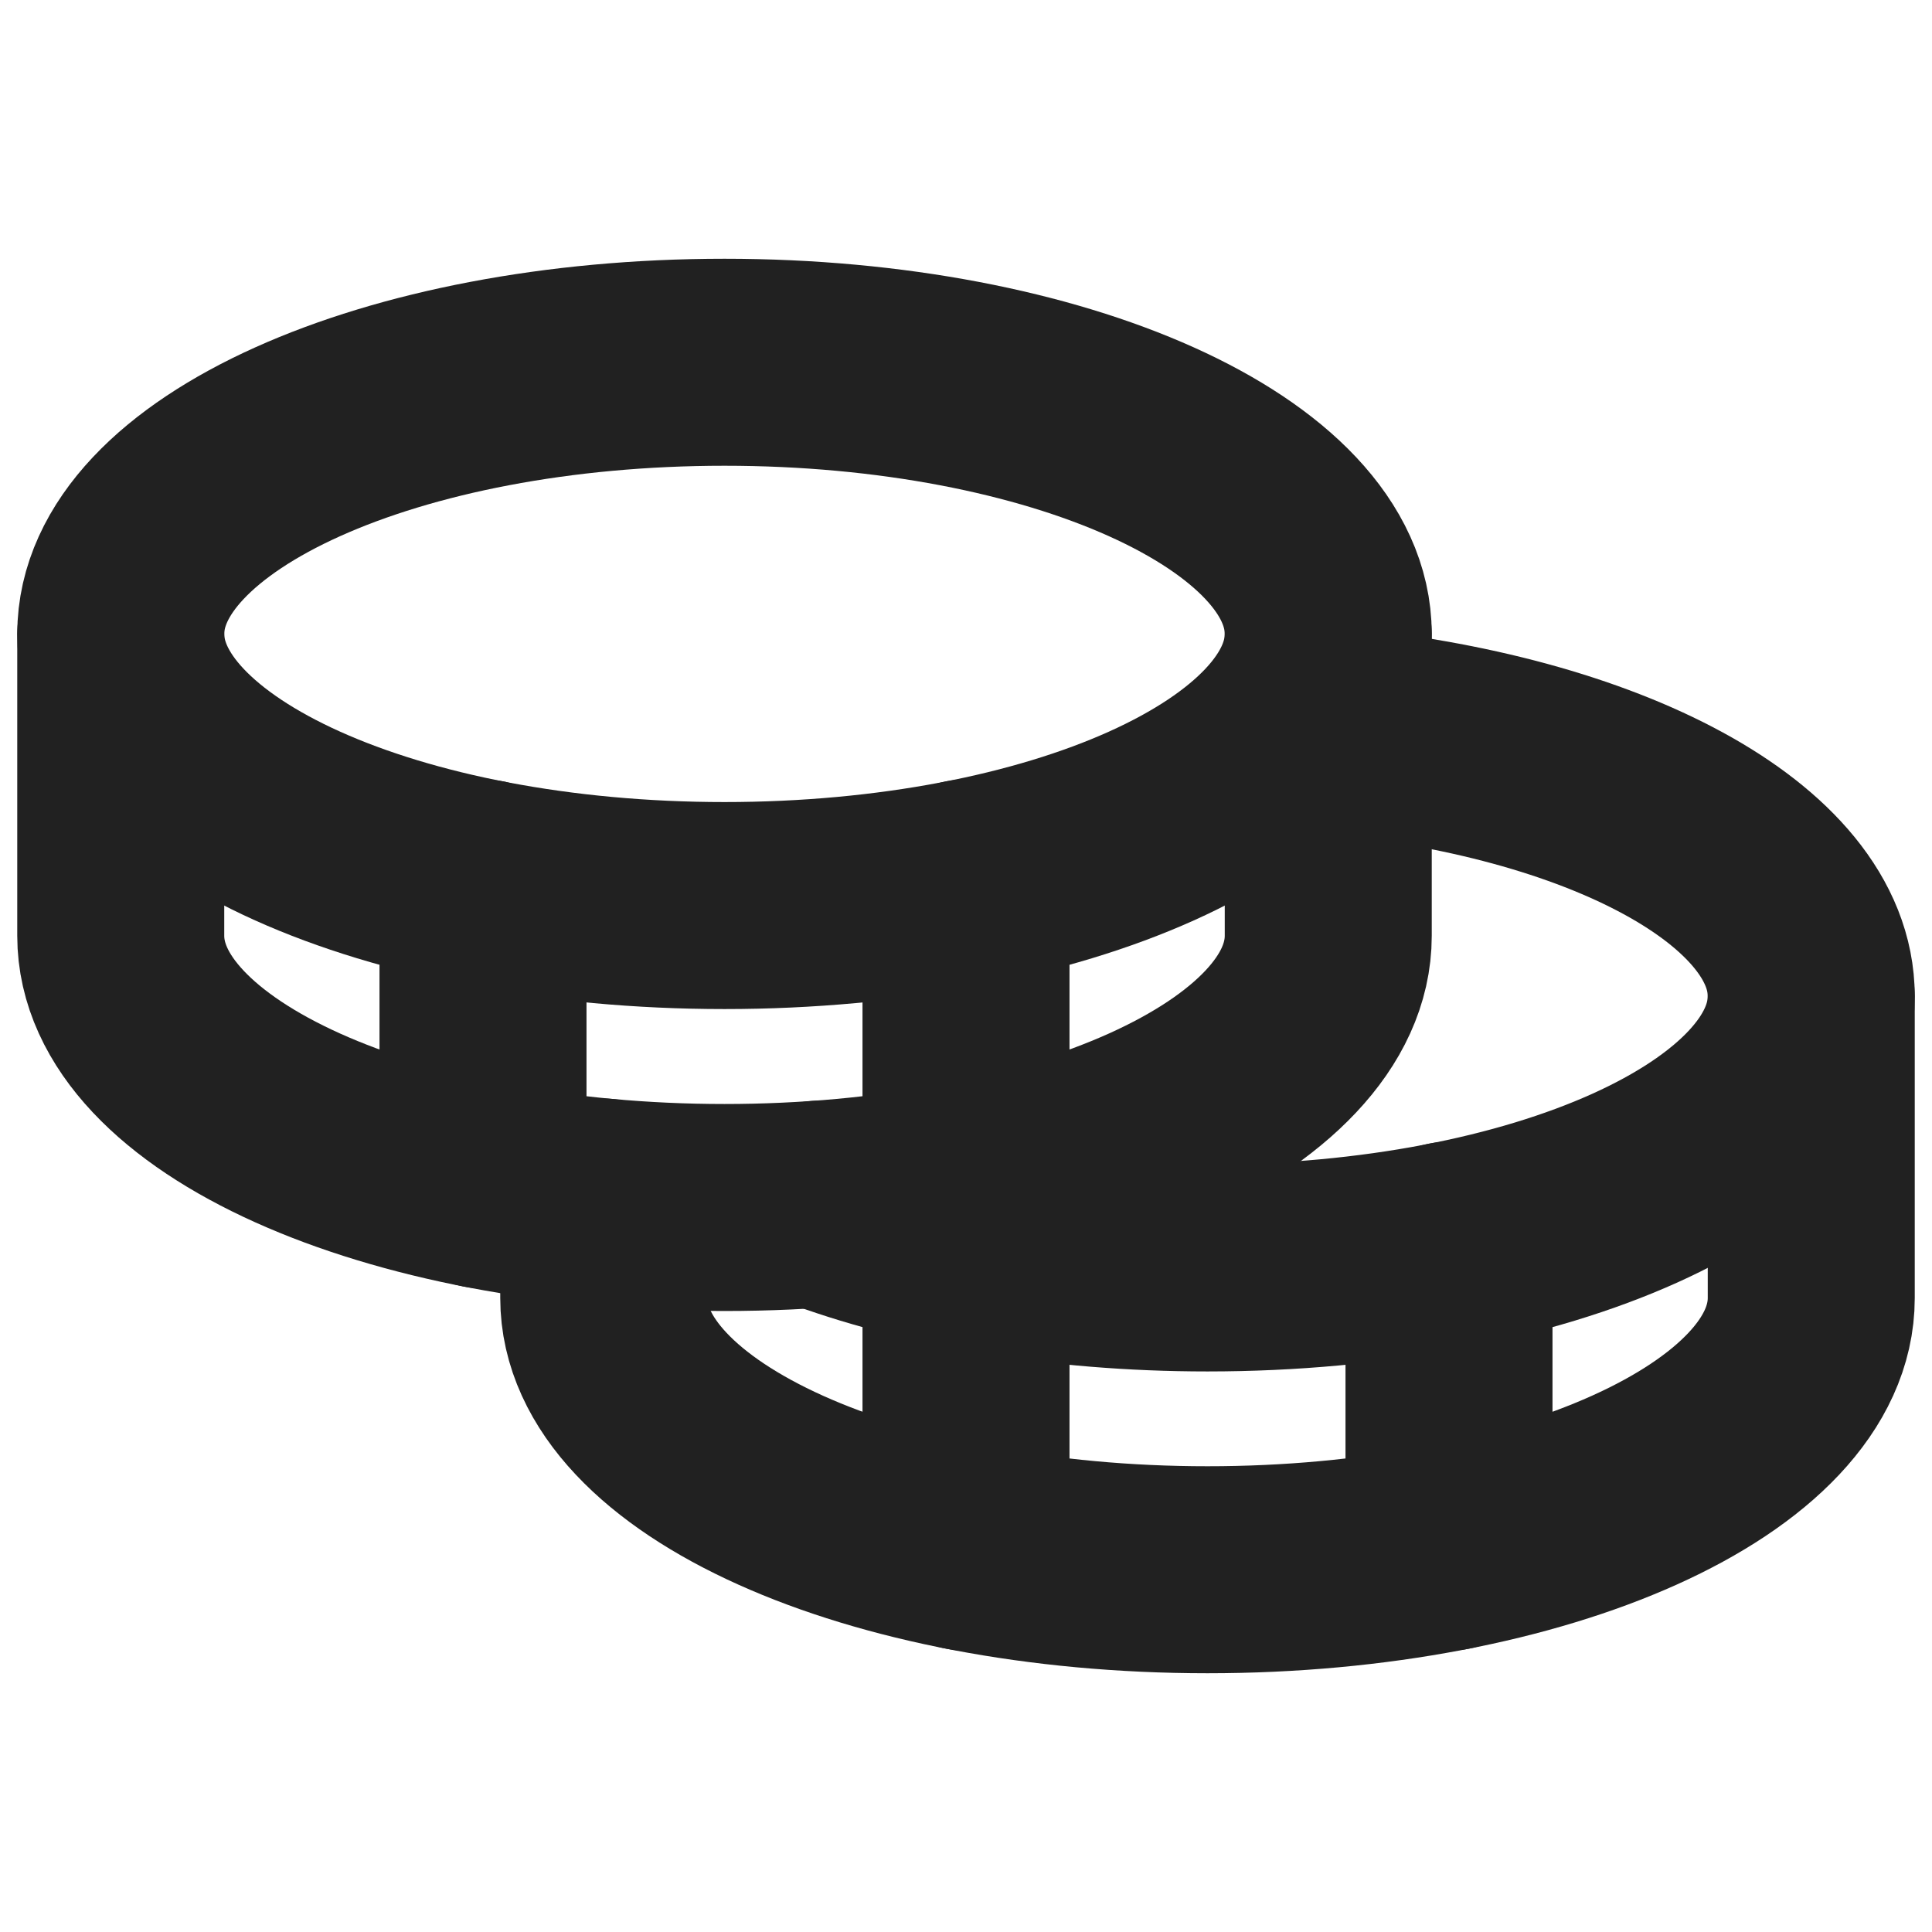
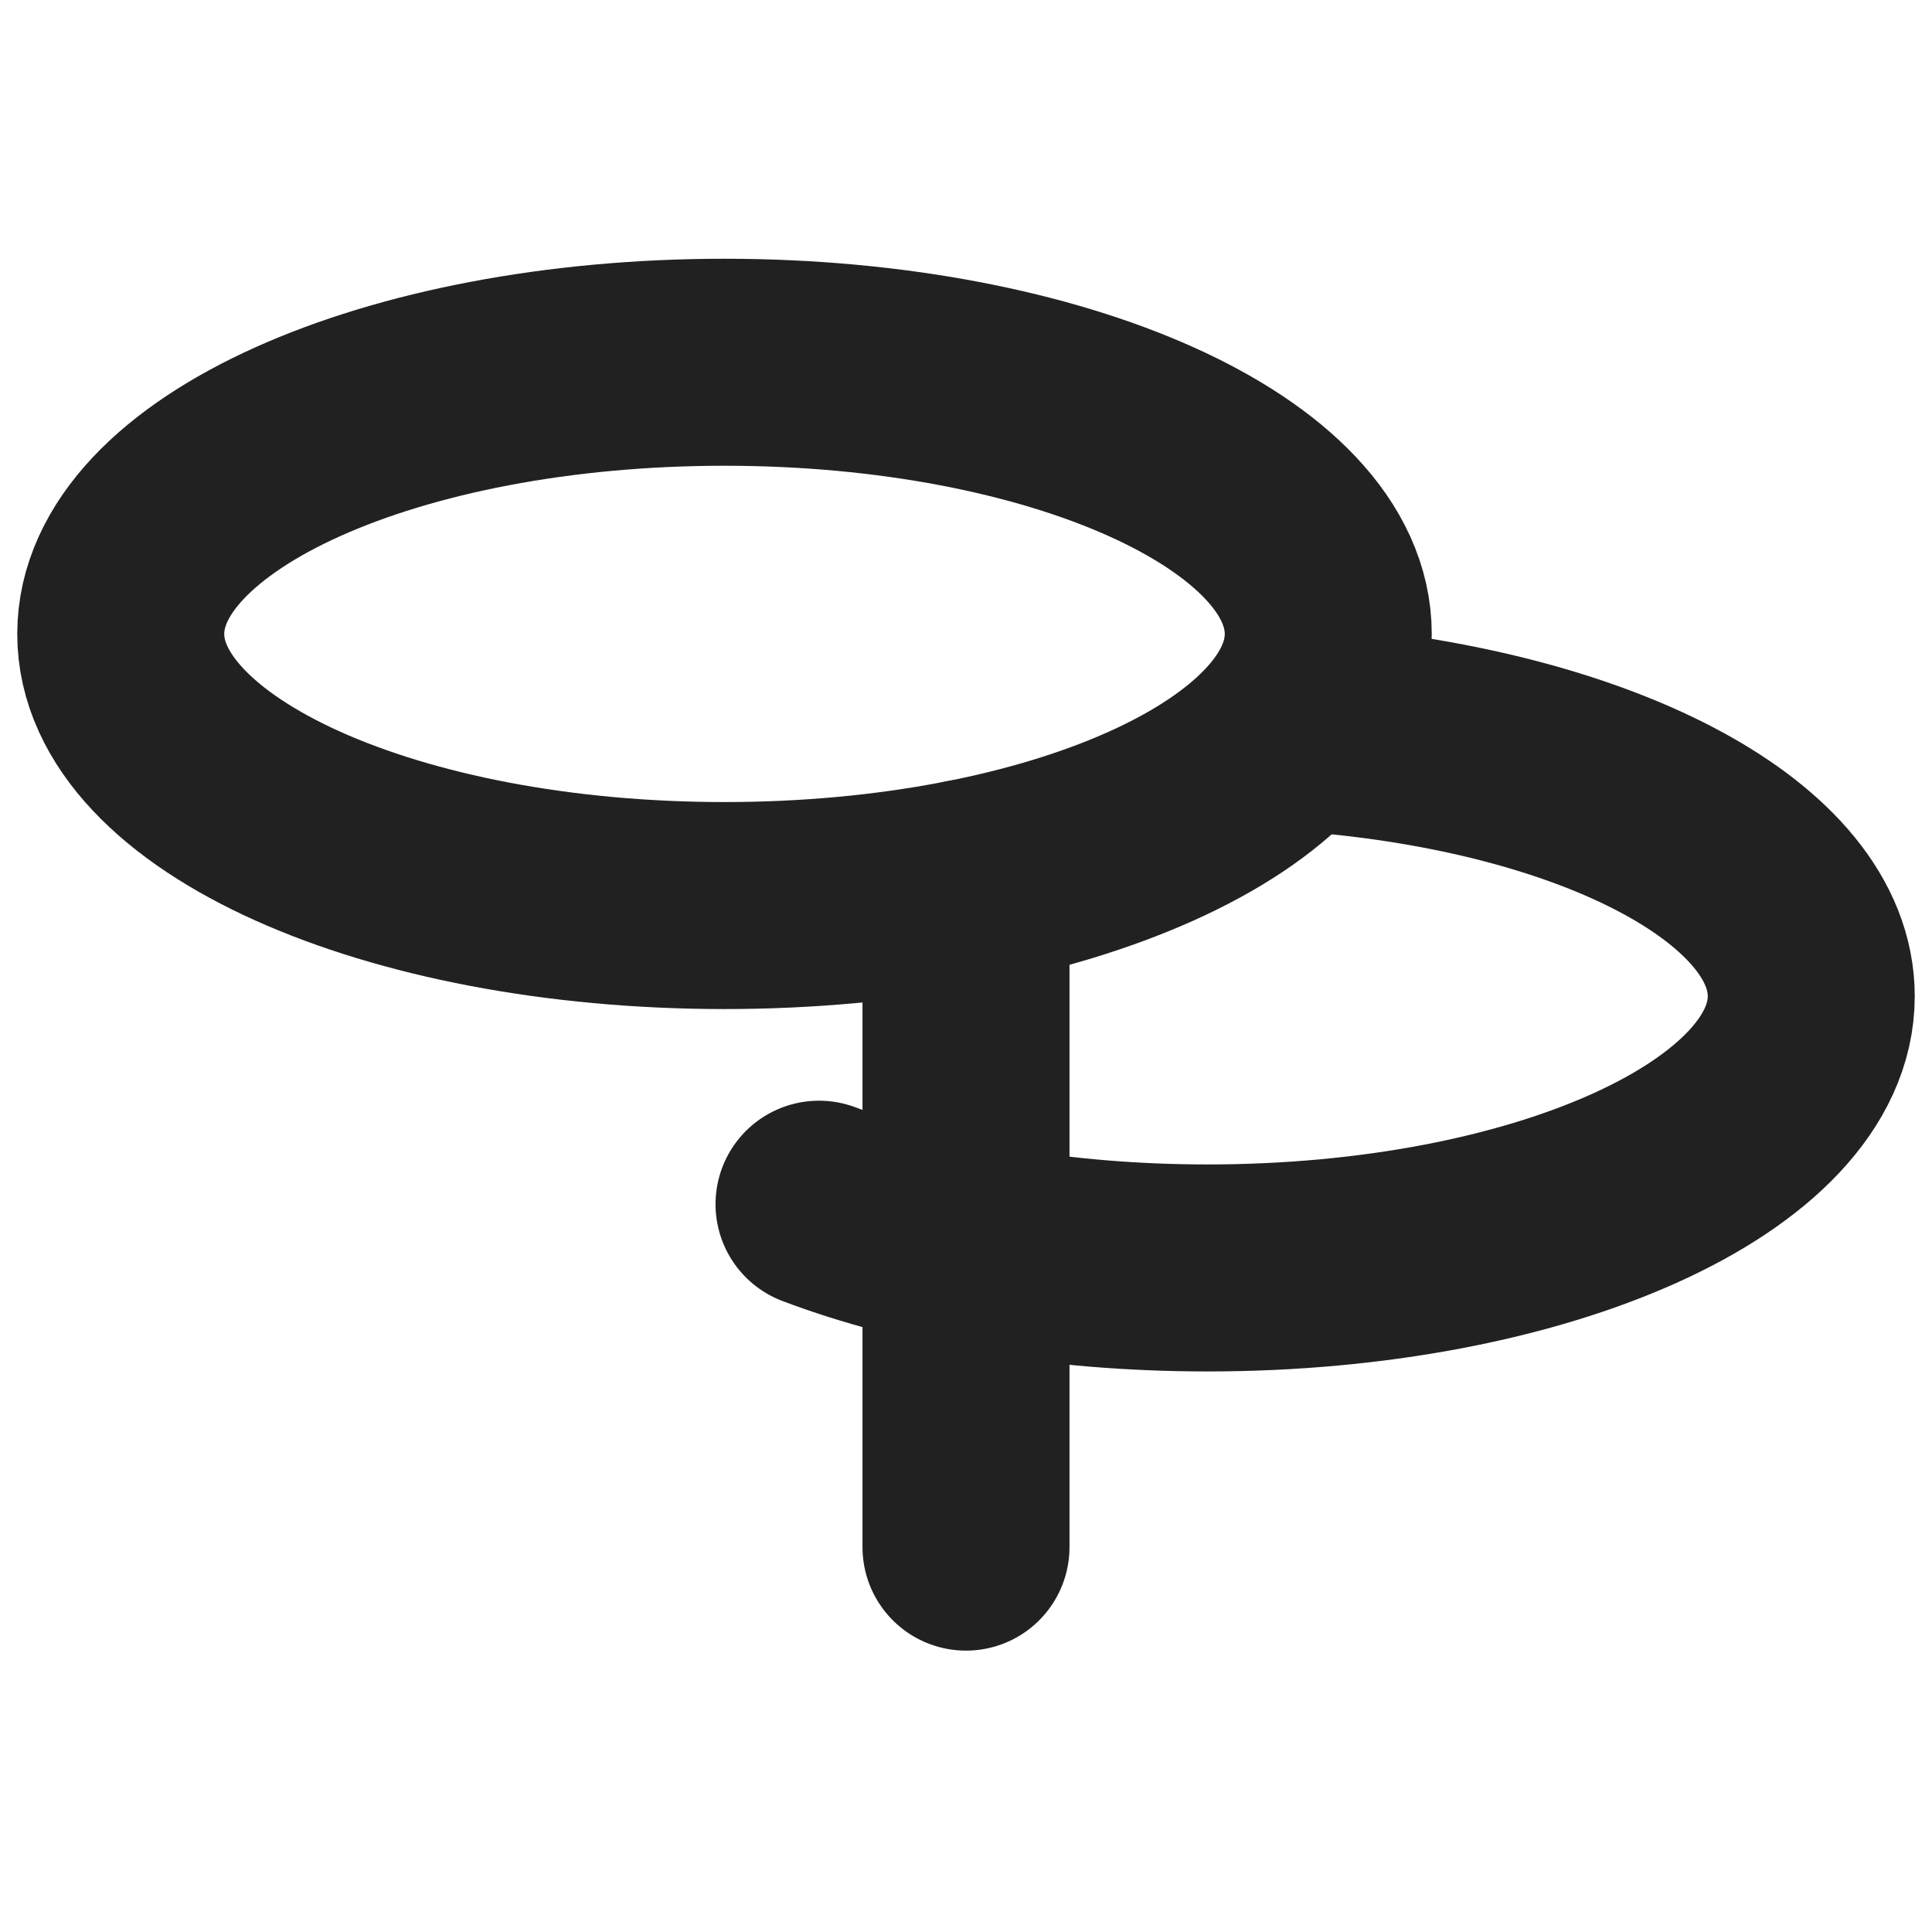
<svg xmlns="http://www.w3.org/2000/svg" width="14" height="14" viewBox="0 0 14 14" fill="none">
  <g clip-path="url(#clip0_4158_1568)">
    <path d="M5.25 6.562C7.666 6.562 9.625 5.681 9.625 4.594C9.625 3.506 7.666 2.625 5.25 2.625C2.834 2.625 0.875 3.506 0.875 4.594C0.875 5.681 2.834 6.562 5.25 6.562Z" stroke="#212121" stroke-width="1.5" stroke-linecap="round" stroke-linejoin="round" />
-     <path d="M0.875 4.594V6.781C0.875 7.868 2.834 8.75 5.25 8.75C7.666 8.75 9.625 7.868 9.625 6.781V4.594" stroke="#212121" stroke-width="1.5" stroke-linecap="round" stroke-linejoin="round" />
-     <path d="M3.5 6.398V8.586" stroke="#212121" stroke-width="1.5" stroke-linecap="round" stroke-linejoin="round" />
    <path d="M9.625 5.29C11.622 5.472 13.125 6.266 13.125 7.219C13.125 8.306 11.166 9.188 8.75 9.188C7.678 9.188 6.696 9.014 5.935 8.726" stroke="#212121" stroke-width="1.5" stroke-linecap="round" stroke-linejoin="round" />
-     <path d="M4.375 8.711V9.406C4.375 10.493 6.334 11.375 8.75 11.375C11.166 11.375 13.125 10.493 13.125 9.406V7.219" stroke="#212121" stroke-width="1.5" stroke-linecap="round" stroke-linejoin="round" />
-     <path d="M10.5 9.023V11.211" stroke="#212121" stroke-width="1.5" stroke-linecap="round" stroke-linejoin="round" />
    <path d="M7 6.398V11.211" stroke="#212121" stroke-width="1.5" stroke-linecap="round" stroke-linejoin="round" />
  </g>
  <defs>
    <clipPath id="clip0_4158_1568">
      <rect width="14" height="14" fill="white" />
    </clipPath>
  </defs>
</svg>